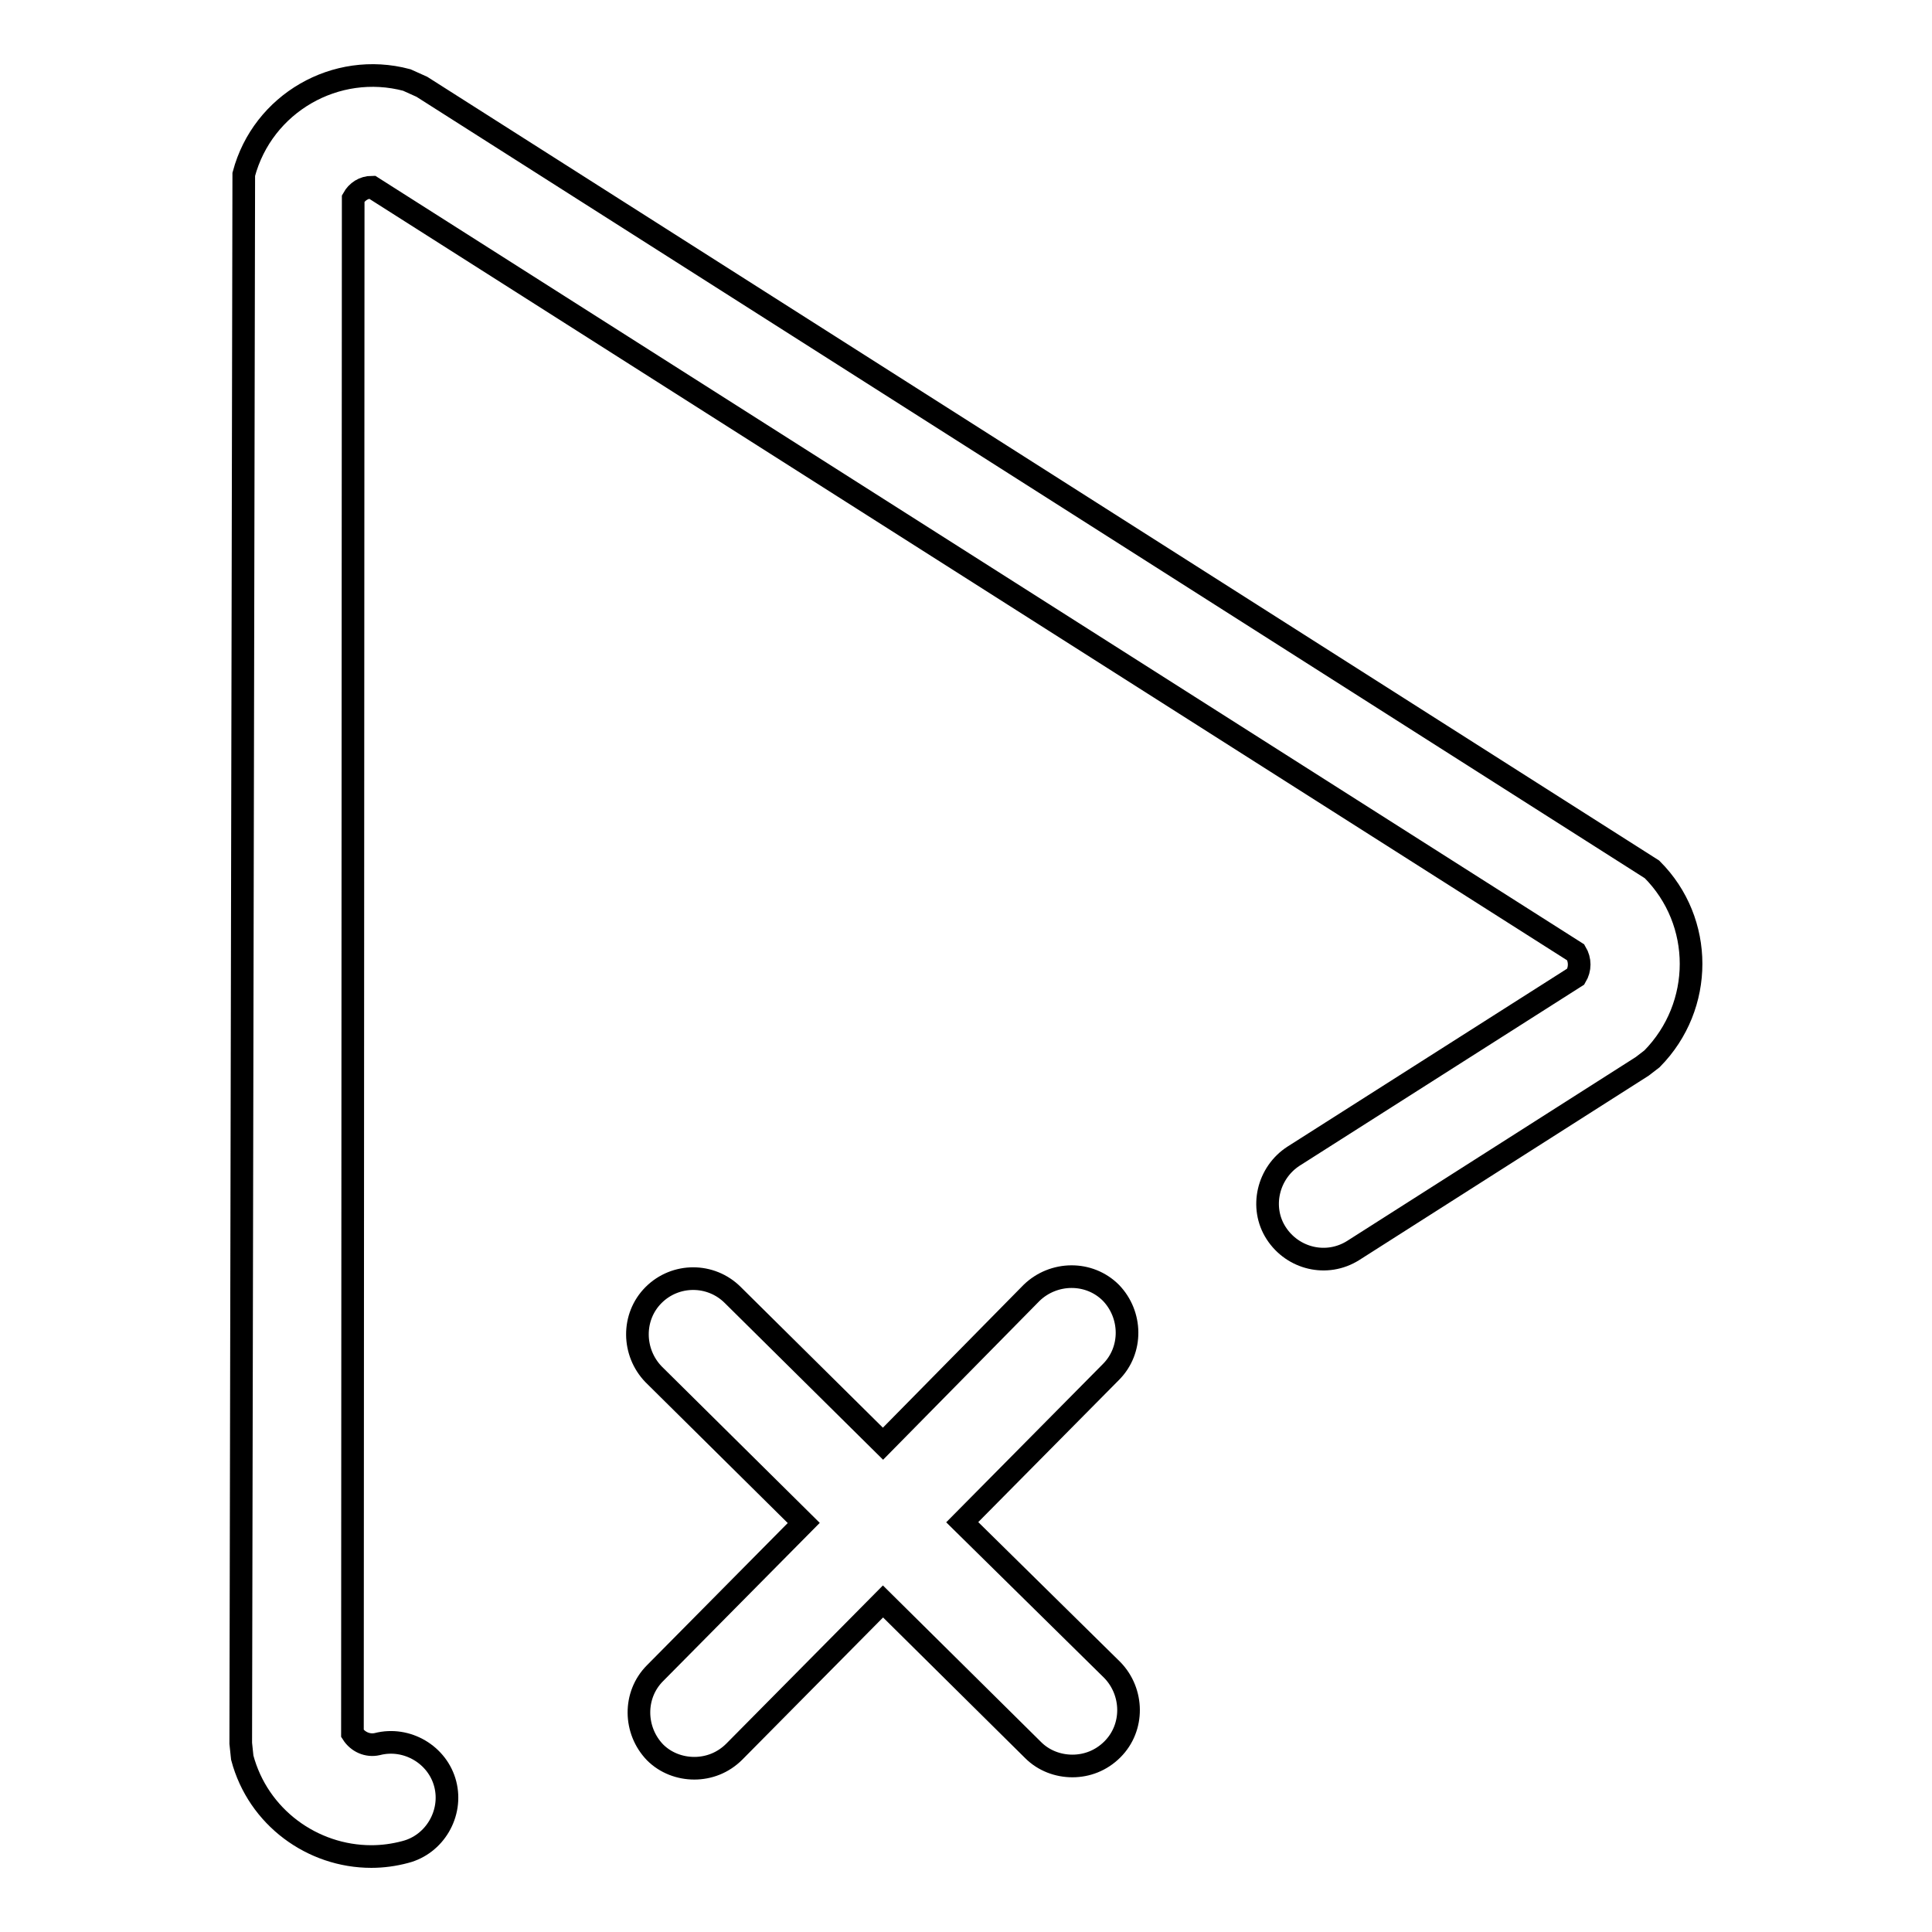
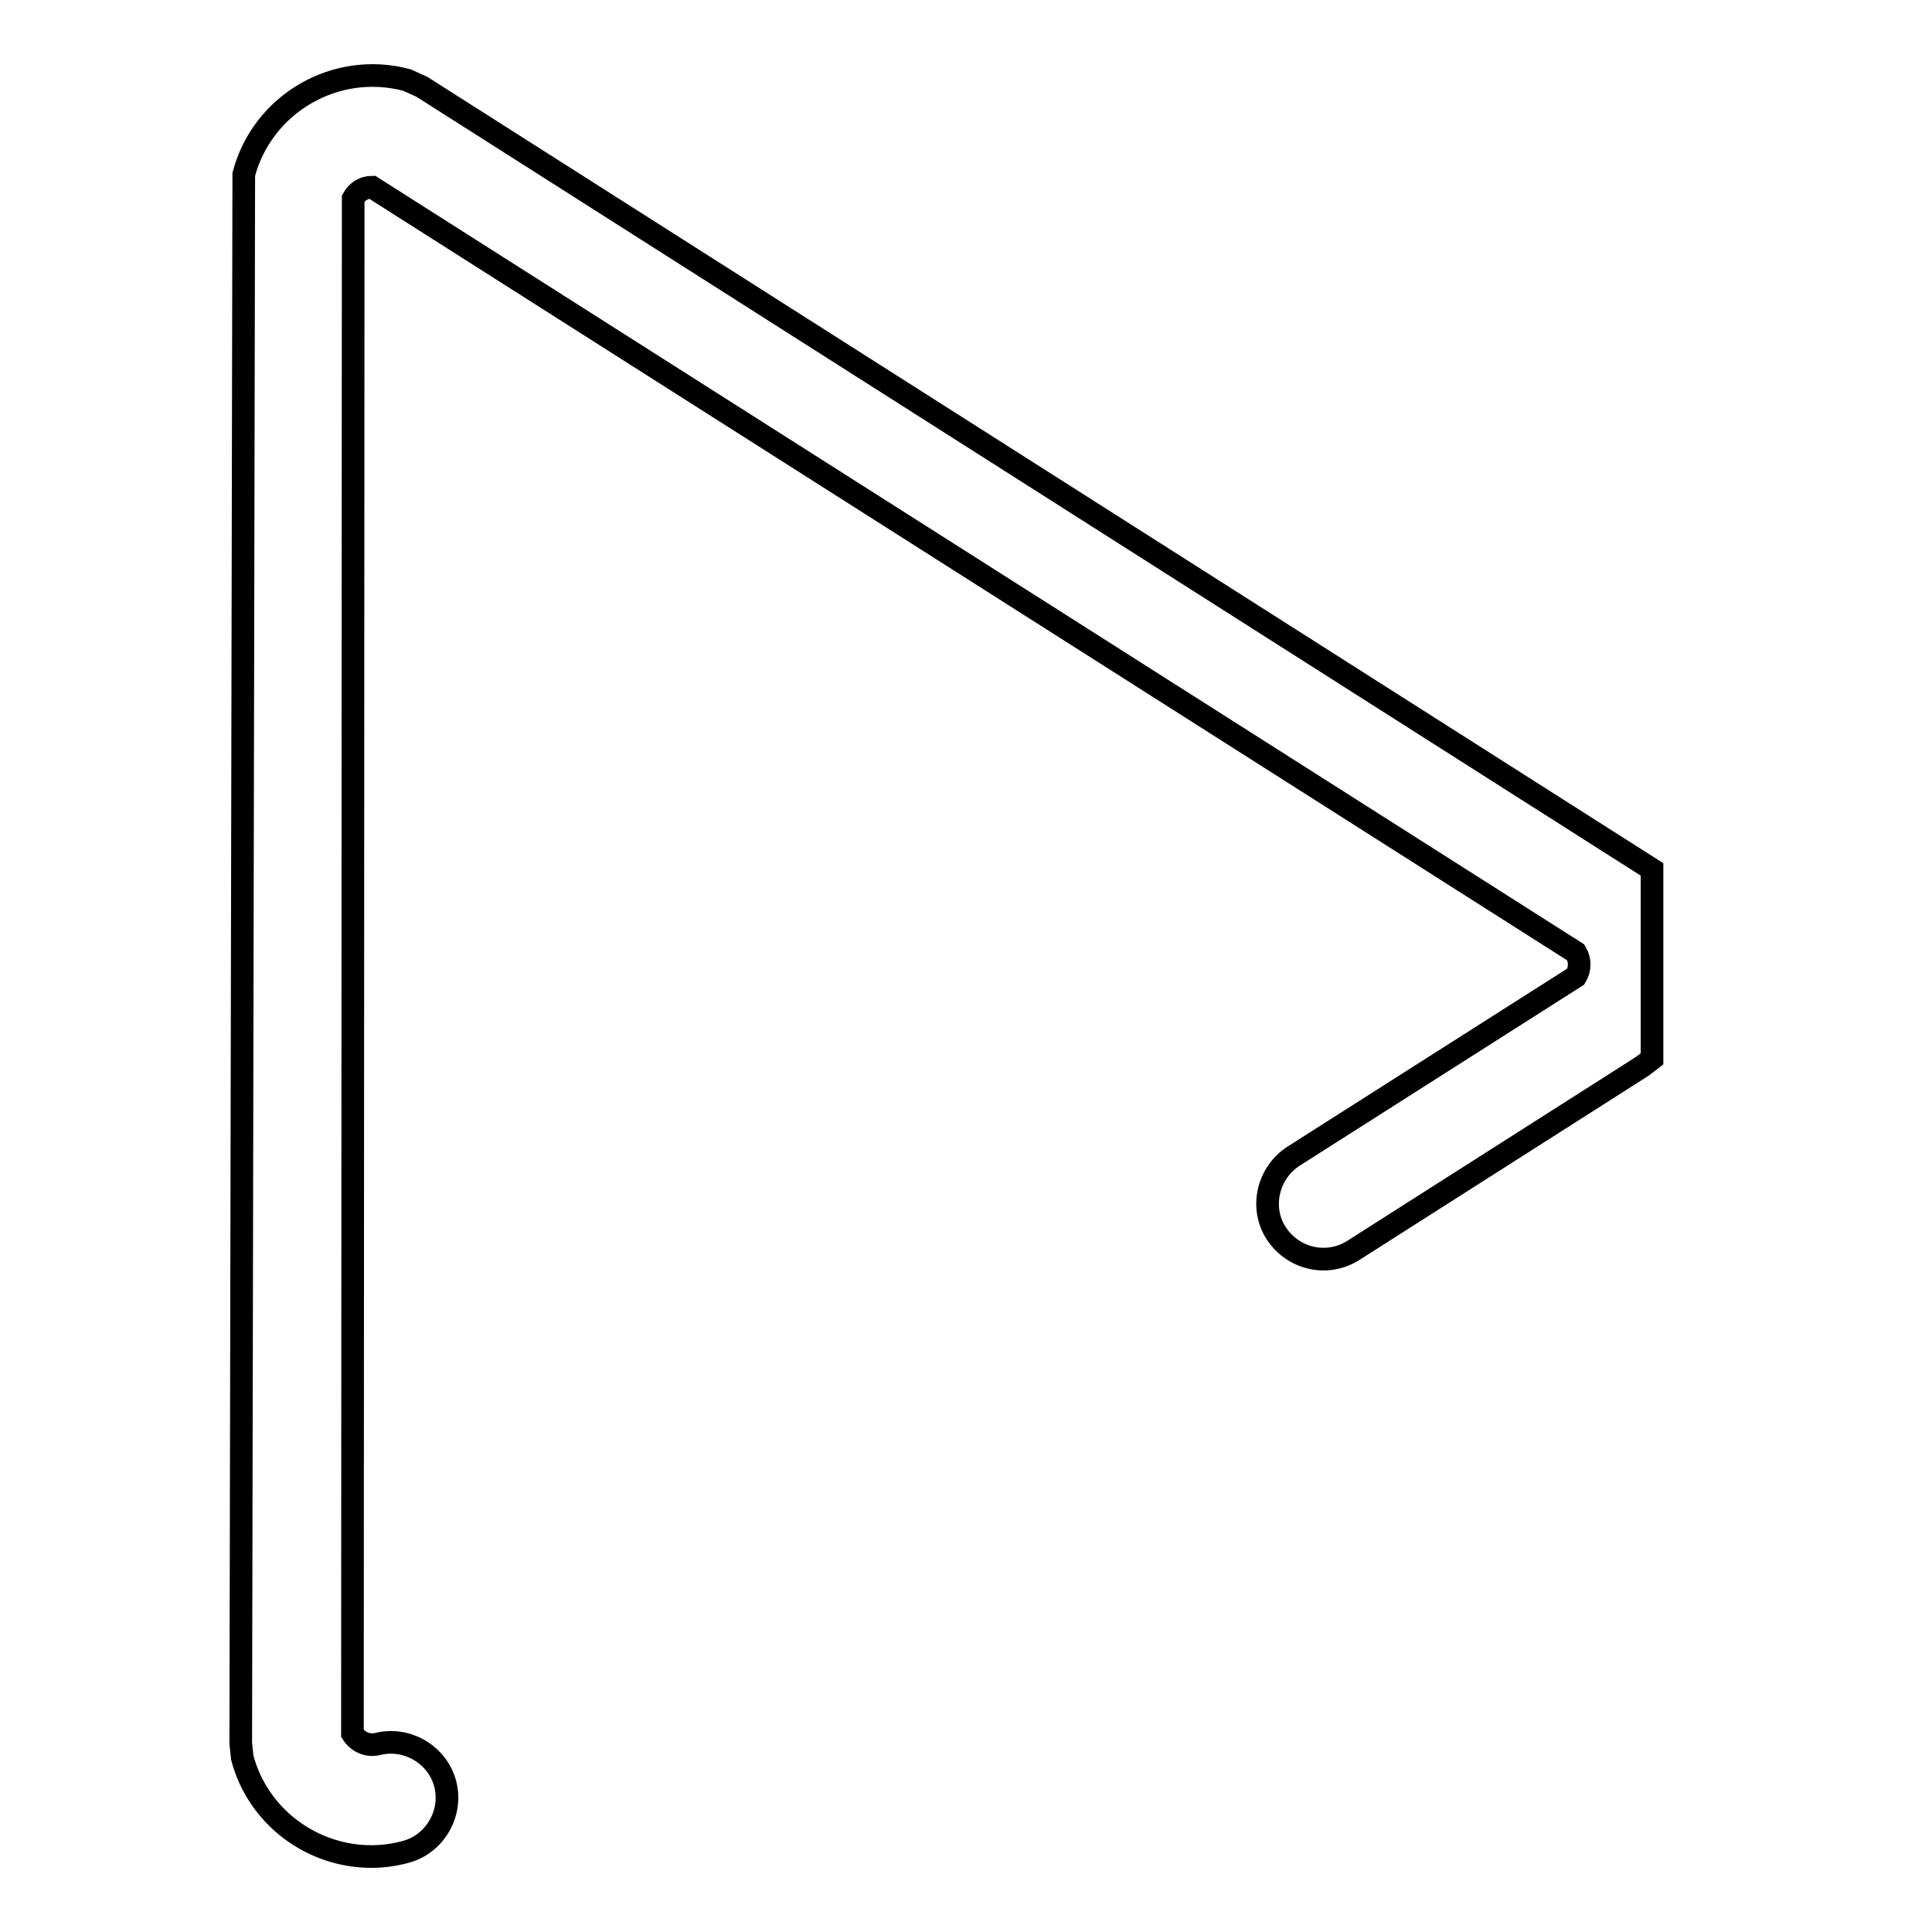
<svg xmlns="http://www.w3.org/2000/svg" version="1.1" x="0px" y="0px" viewBox="0 0 256 256" enable-background="new 0 0 256 256" xml:space="preserve">
  <g>
    <g>
-       <path stroke-width="3" fill-opacity="0" stroke="#000000" d="M218.9,115.2L55.9,11.5l-2-0.9c-9.4-2.5-19.1,3.1-21.6,12.5L31.9,231l0.2,1.9c2.1,7.9,9.3,13.1,17.1,13.1c1.5,0,3-0.2,4.5-0.6c3.9-1,6.3-5.1,5.3-9c-1-3.9-5.1-6.3-9-5.3c-1.3,0.3-2.6-0.3-3.3-1.4l0.1-203.4c0.5-0.9,1.4-1.5,2.5-1.5l159.5,101.4c0.6,1,0.6,2.2,0,3.2l-37.4,23.8c-3.4,2.2-4.5,6.8-2.3,10.2c2.2,3.4,6.7,4.5,10.2,2.3l38.3-24.4l1.3-1C225.8,133.3,225.8,122.1,218.9,115.2z" />
-       <path stroke-width="3" fill-opacity="0" stroke="#000000" d="M127.5,201.7l19.7-19.9c2.9-2.9,2.8-7.6,0-10.5c-2.9-2.9-7.6-2.8-10.5,0L117,191.3l-19.9-19.7c-2.9-2.9-7.6-2.9-10.5,0c-2.9,2.9-2.8,7.6,0,10.5l19.9,19.7l-19.7,19.9c-2.9,2.9-2.8,7.6,0,10.5c1.4,1.4,3.3,2.1,5.2,2.1c1.9,0,3.8-0.7,5.3-2.2l19.7-19.9l19.9,19.7c1.4,1.4,3.3,2.1,5.2,2.1c1.9,0,3.8-0.7,5.3-2.2c2.9-2.9,2.8-7.6,0-10.5L127.5,201.7z" />
+       <path stroke-width="3" fill-opacity="0" stroke="#000000" d="M218.9,115.2L55.9,11.5l-2-0.9c-9.4-2.5-19.1,3.1-21.6,12.5L31.9,231l0.2,1.9c2.1,7.9,9.3,13.1,17.1,13.1c1.5,0,3-0.2,4.5-0.6c3.9-1,6.3-5.1,5.3-9c-1-3.9-5.1-6.3-9-5.3c-1.3,0.3-2.6-0.3-3.3-1.4l0.1-203.4c0.5-0.9,1.4-1.5,2.5-1.5l159.5,101.4c0.6,1,0.6,2.2,0,3.2l-37.4,23.8c-3.4,2.2-4.5,6.8-2.3,10.2c2.2,3.4,6.7,4.5,10.2,2.3l38.3-24.4l1.3-1z" />
    </g>
  </g>
</svg>